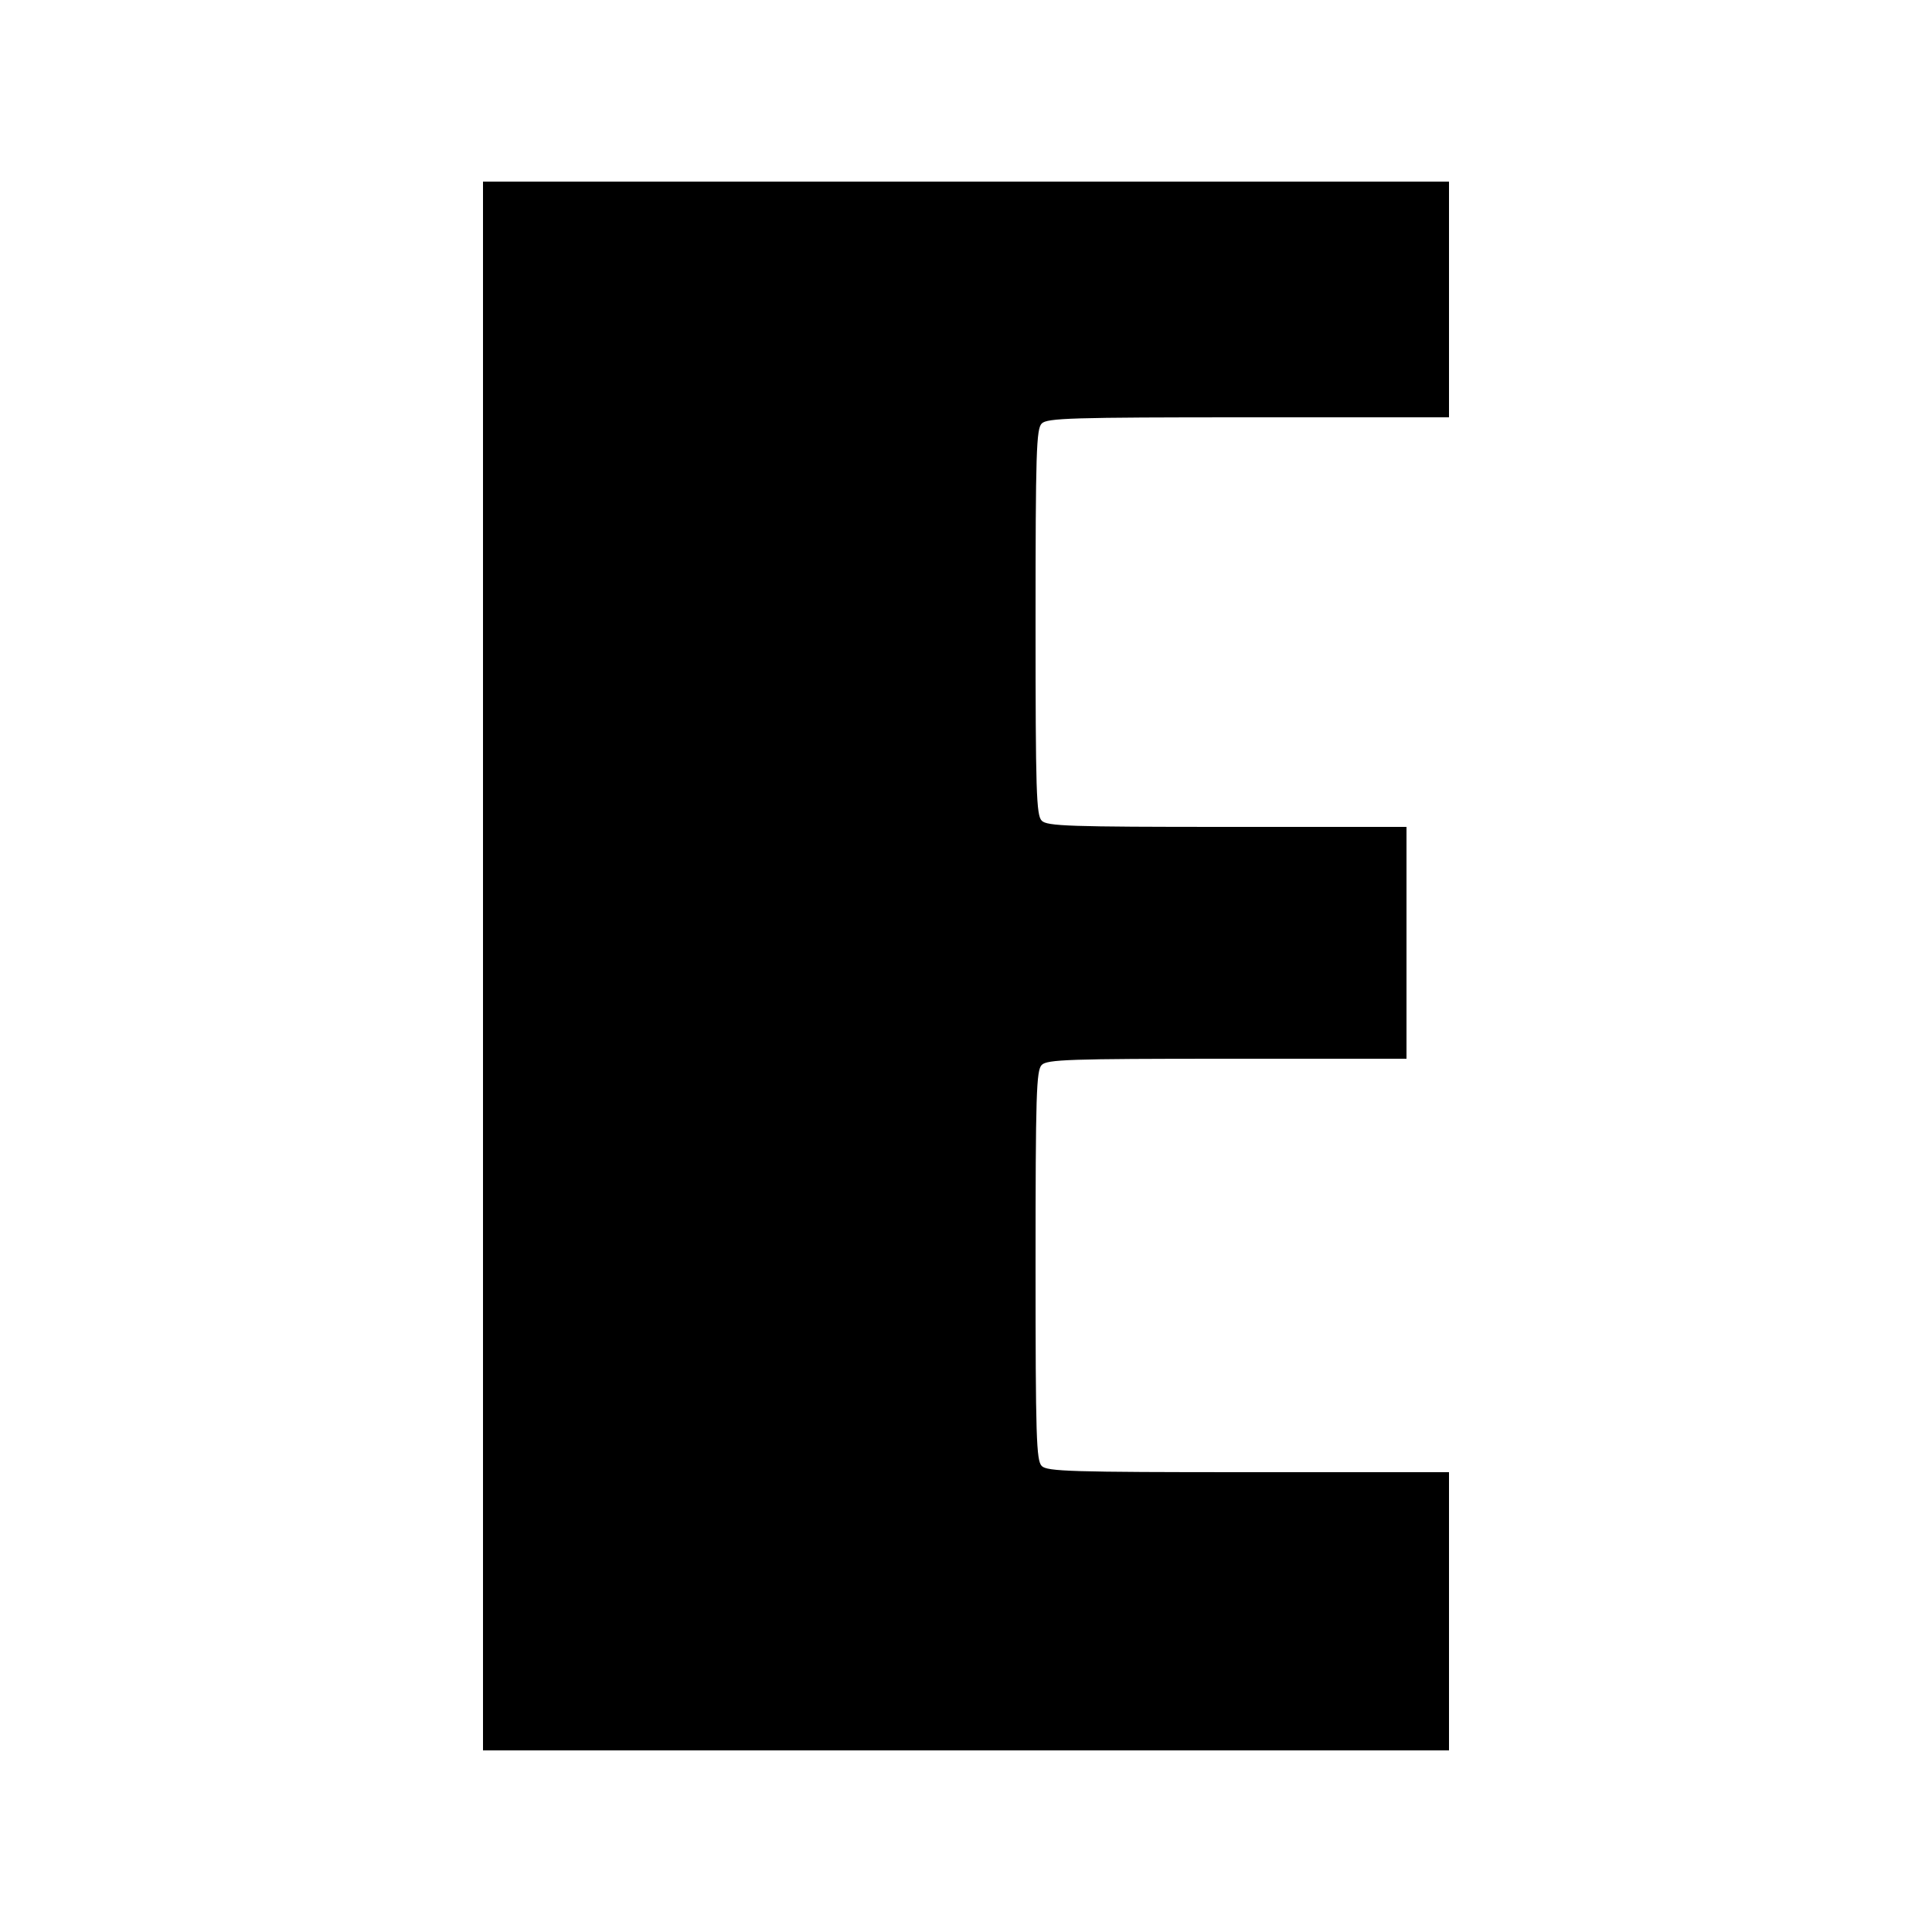
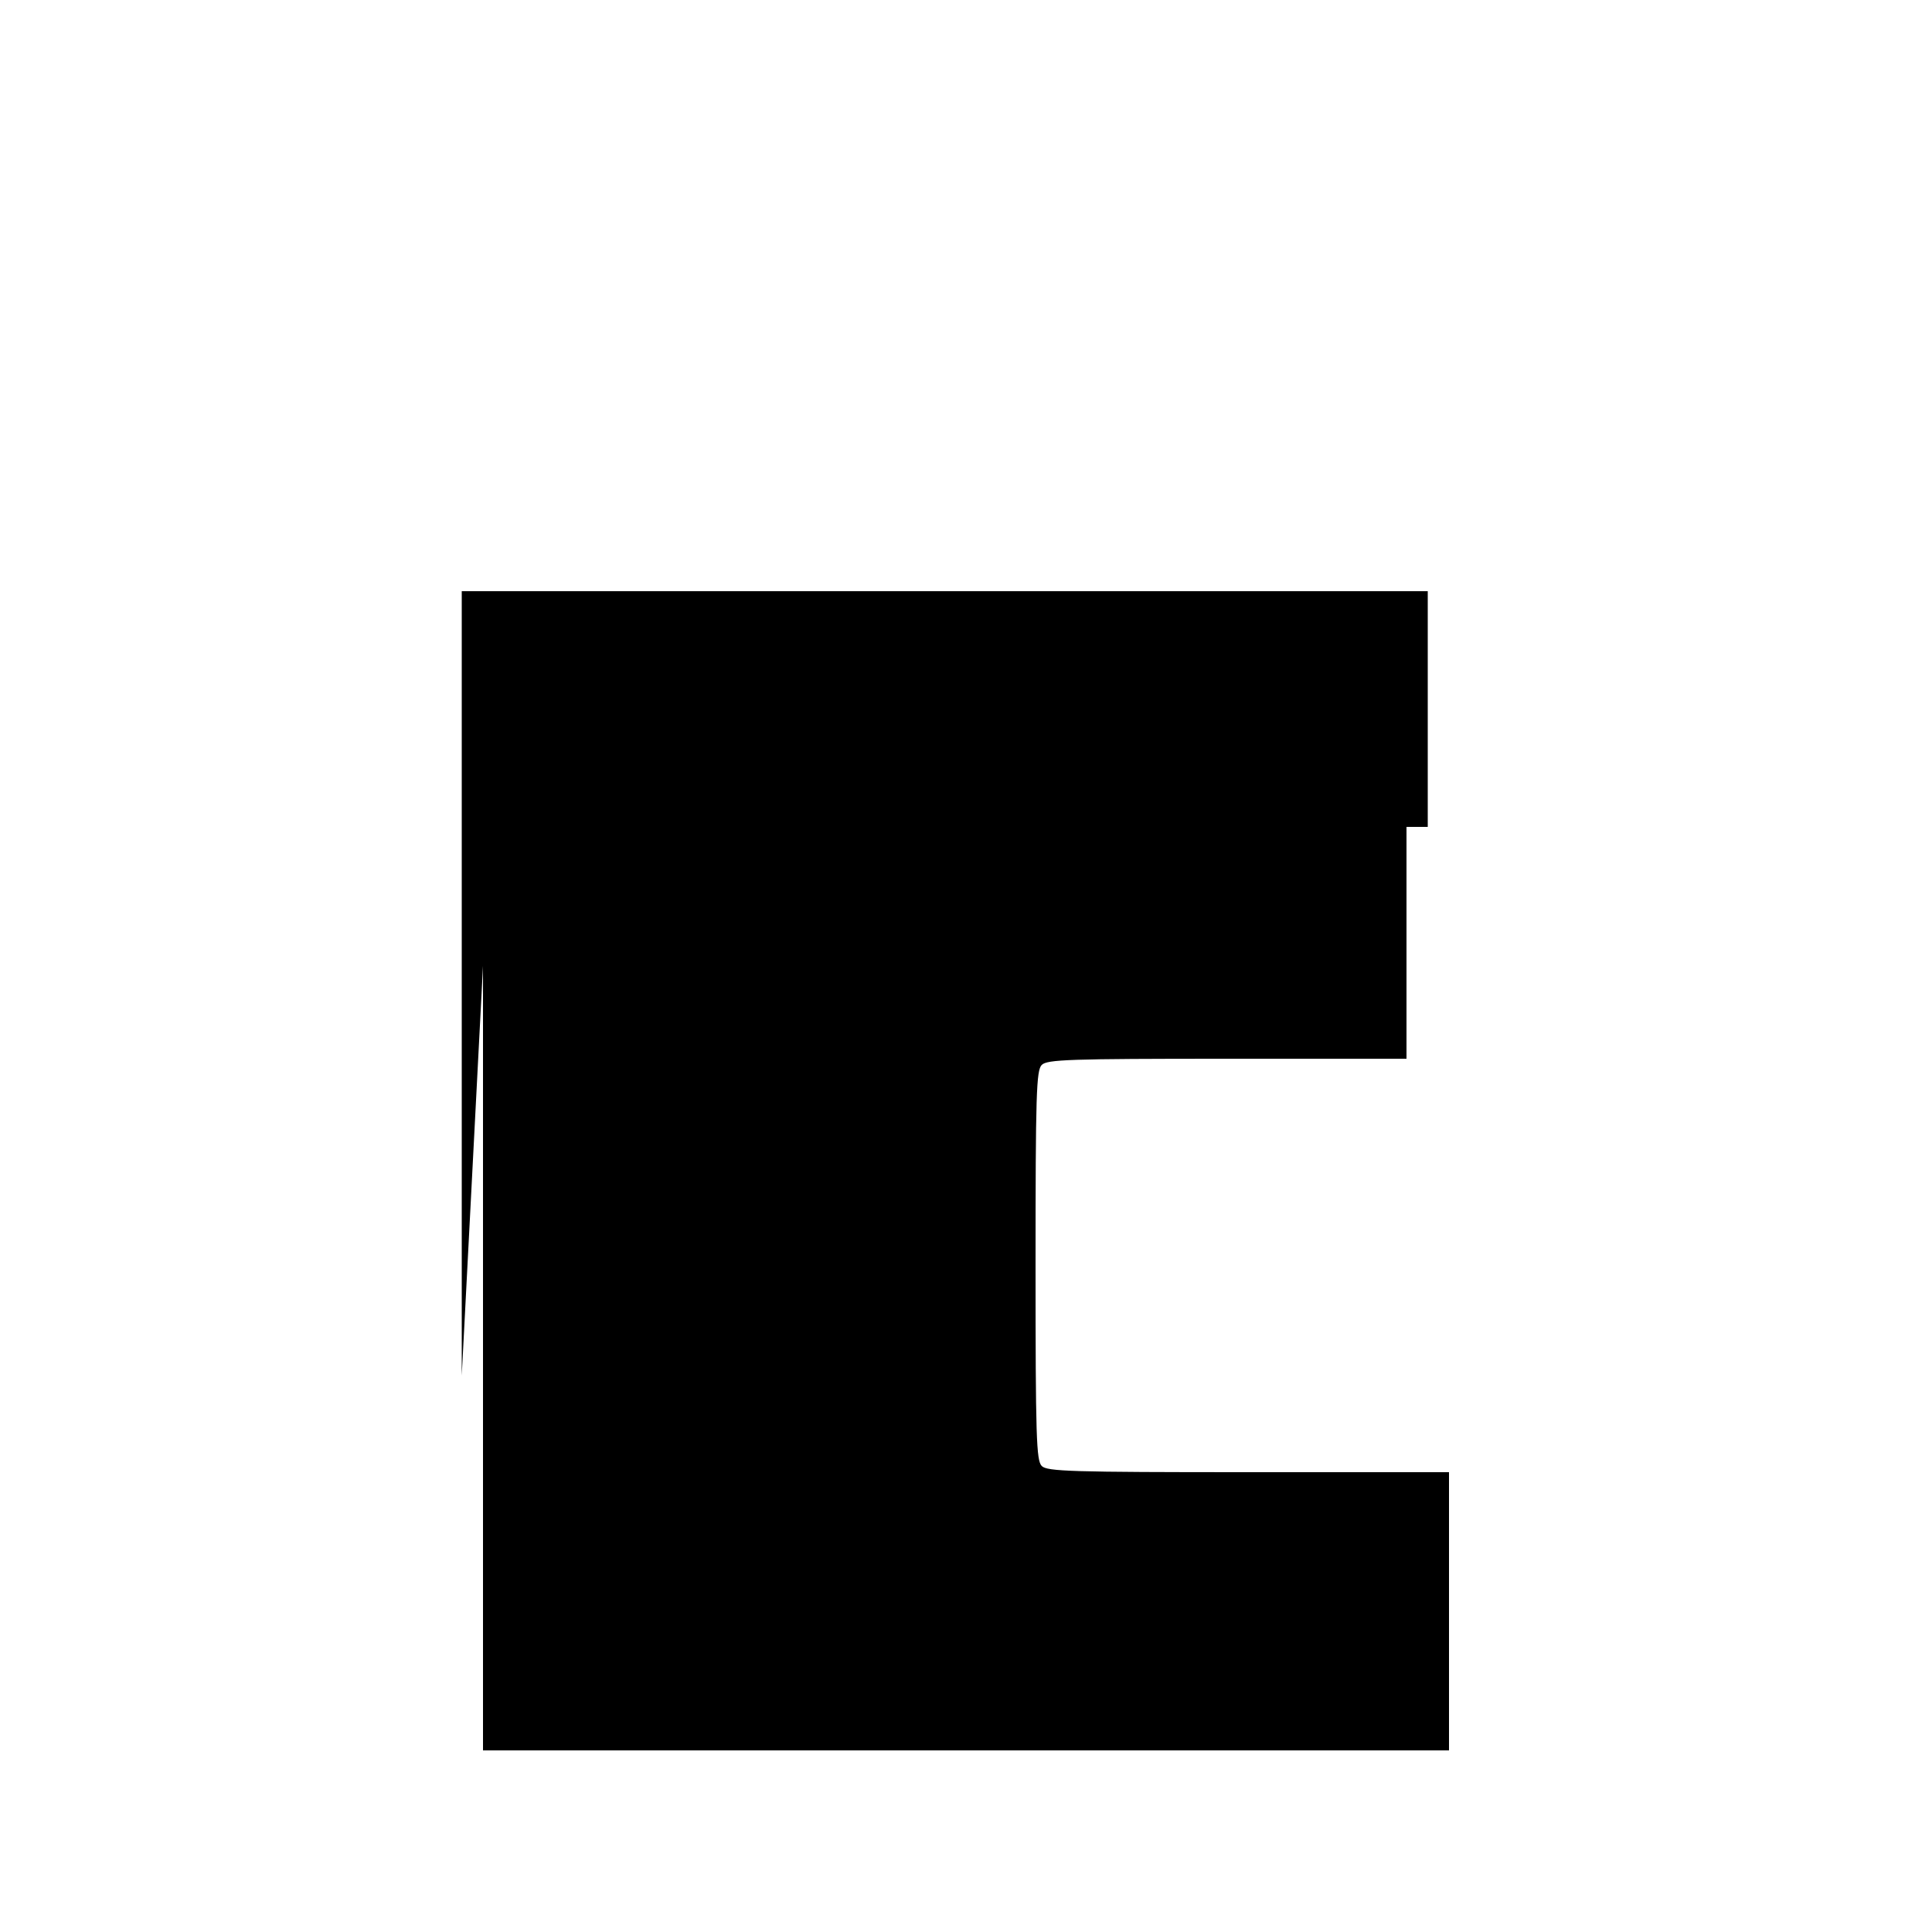
<svg xmlns="http://www.w3.org/2000/svg" version="1.0" width="500pt" height="500pt" viewBox="0 0 500 500" preserveAspectRatio="xMidYMid meet">
  <g transform="translate(0,500) scale(0.1,-0.1)" fill="#000000" stroke="none">
-     <path d="M1250 2500 l0 -2030 1250 0 1250 0 0 360 0 360 -519 0 c-459 0 -521 2 -535 16 -14 14 -16 75 -16 519 0 444 2 505 16 519 14 14 71 16 480 16 l464 0 0 300 0 300 -464 0 c-409 0 -466 2 -480 16 -14 14 -16 74 -16 514 0 440 2 500 16 514 14 14 76 16 535 16 l519 0 0 305 0 305 -1250 0 -1250 0 0 -2030z" />
+     <path d="M1250 2500 l0 -2030 1250 0 1250 0 0 360 0 360 -519 0 c-459 0 -521 2 -535 16 -14 14 -16 75 -16 519 0 444 2 505 16 519 14 14 71 16 480 16 l464 0 0 300 0 300 -464 0 l519 0 0 305 0 305 -1250 0 -1250 0 0 -2030z" />
  </g>
</svg>